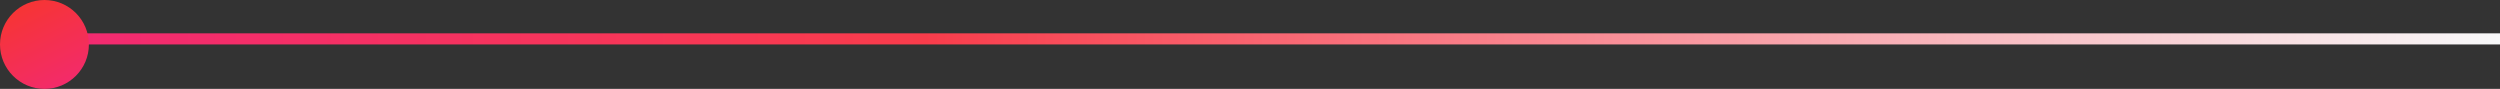
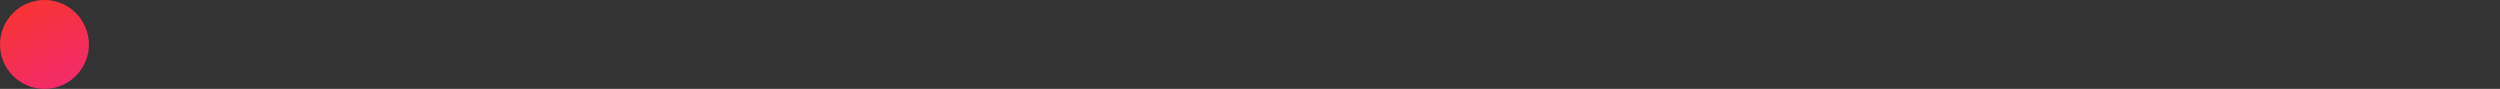
<svg xmlns="http://www.w3.org/2000/svg" width="225" height="8" viewBox="0 0 225 8" fill="none">
  <rect x="0" y="0" width="225" height="8" fill="#333333" stroke="none" />
-   <line x1="2" y1="3.5" x2="225" y2="3.5" stroke="url(#paint0_linear_4_324)" />
  <circle cx="4" cy="4" r="4" fill="url(#paint1_linear_4_324)" />
  <defs>
    <linearGradient id="paint0_linear_4_324" x1="2" y1="4.5" x2="225" y2="4.5" gradientUnits="userSpaceOnUse">
      <stop stop-color="#F22973" />
      <stop offset="0.364" stop-color="#F93C4B" />
      <stop offset="1" stop-color="#F8F9FA" />
    </linearGradient>
    <linearGradient id="paint1_linear_4_324" x1="4" y1="1.19209e-07" x2="8" y2="8" gradientUnits="userSpaceOnUse">
      <stop stop-color="#F63437" />
      <stop offset="1" stop-color="#F22973" />
    </linearGradient>
  </defs>
</svg>